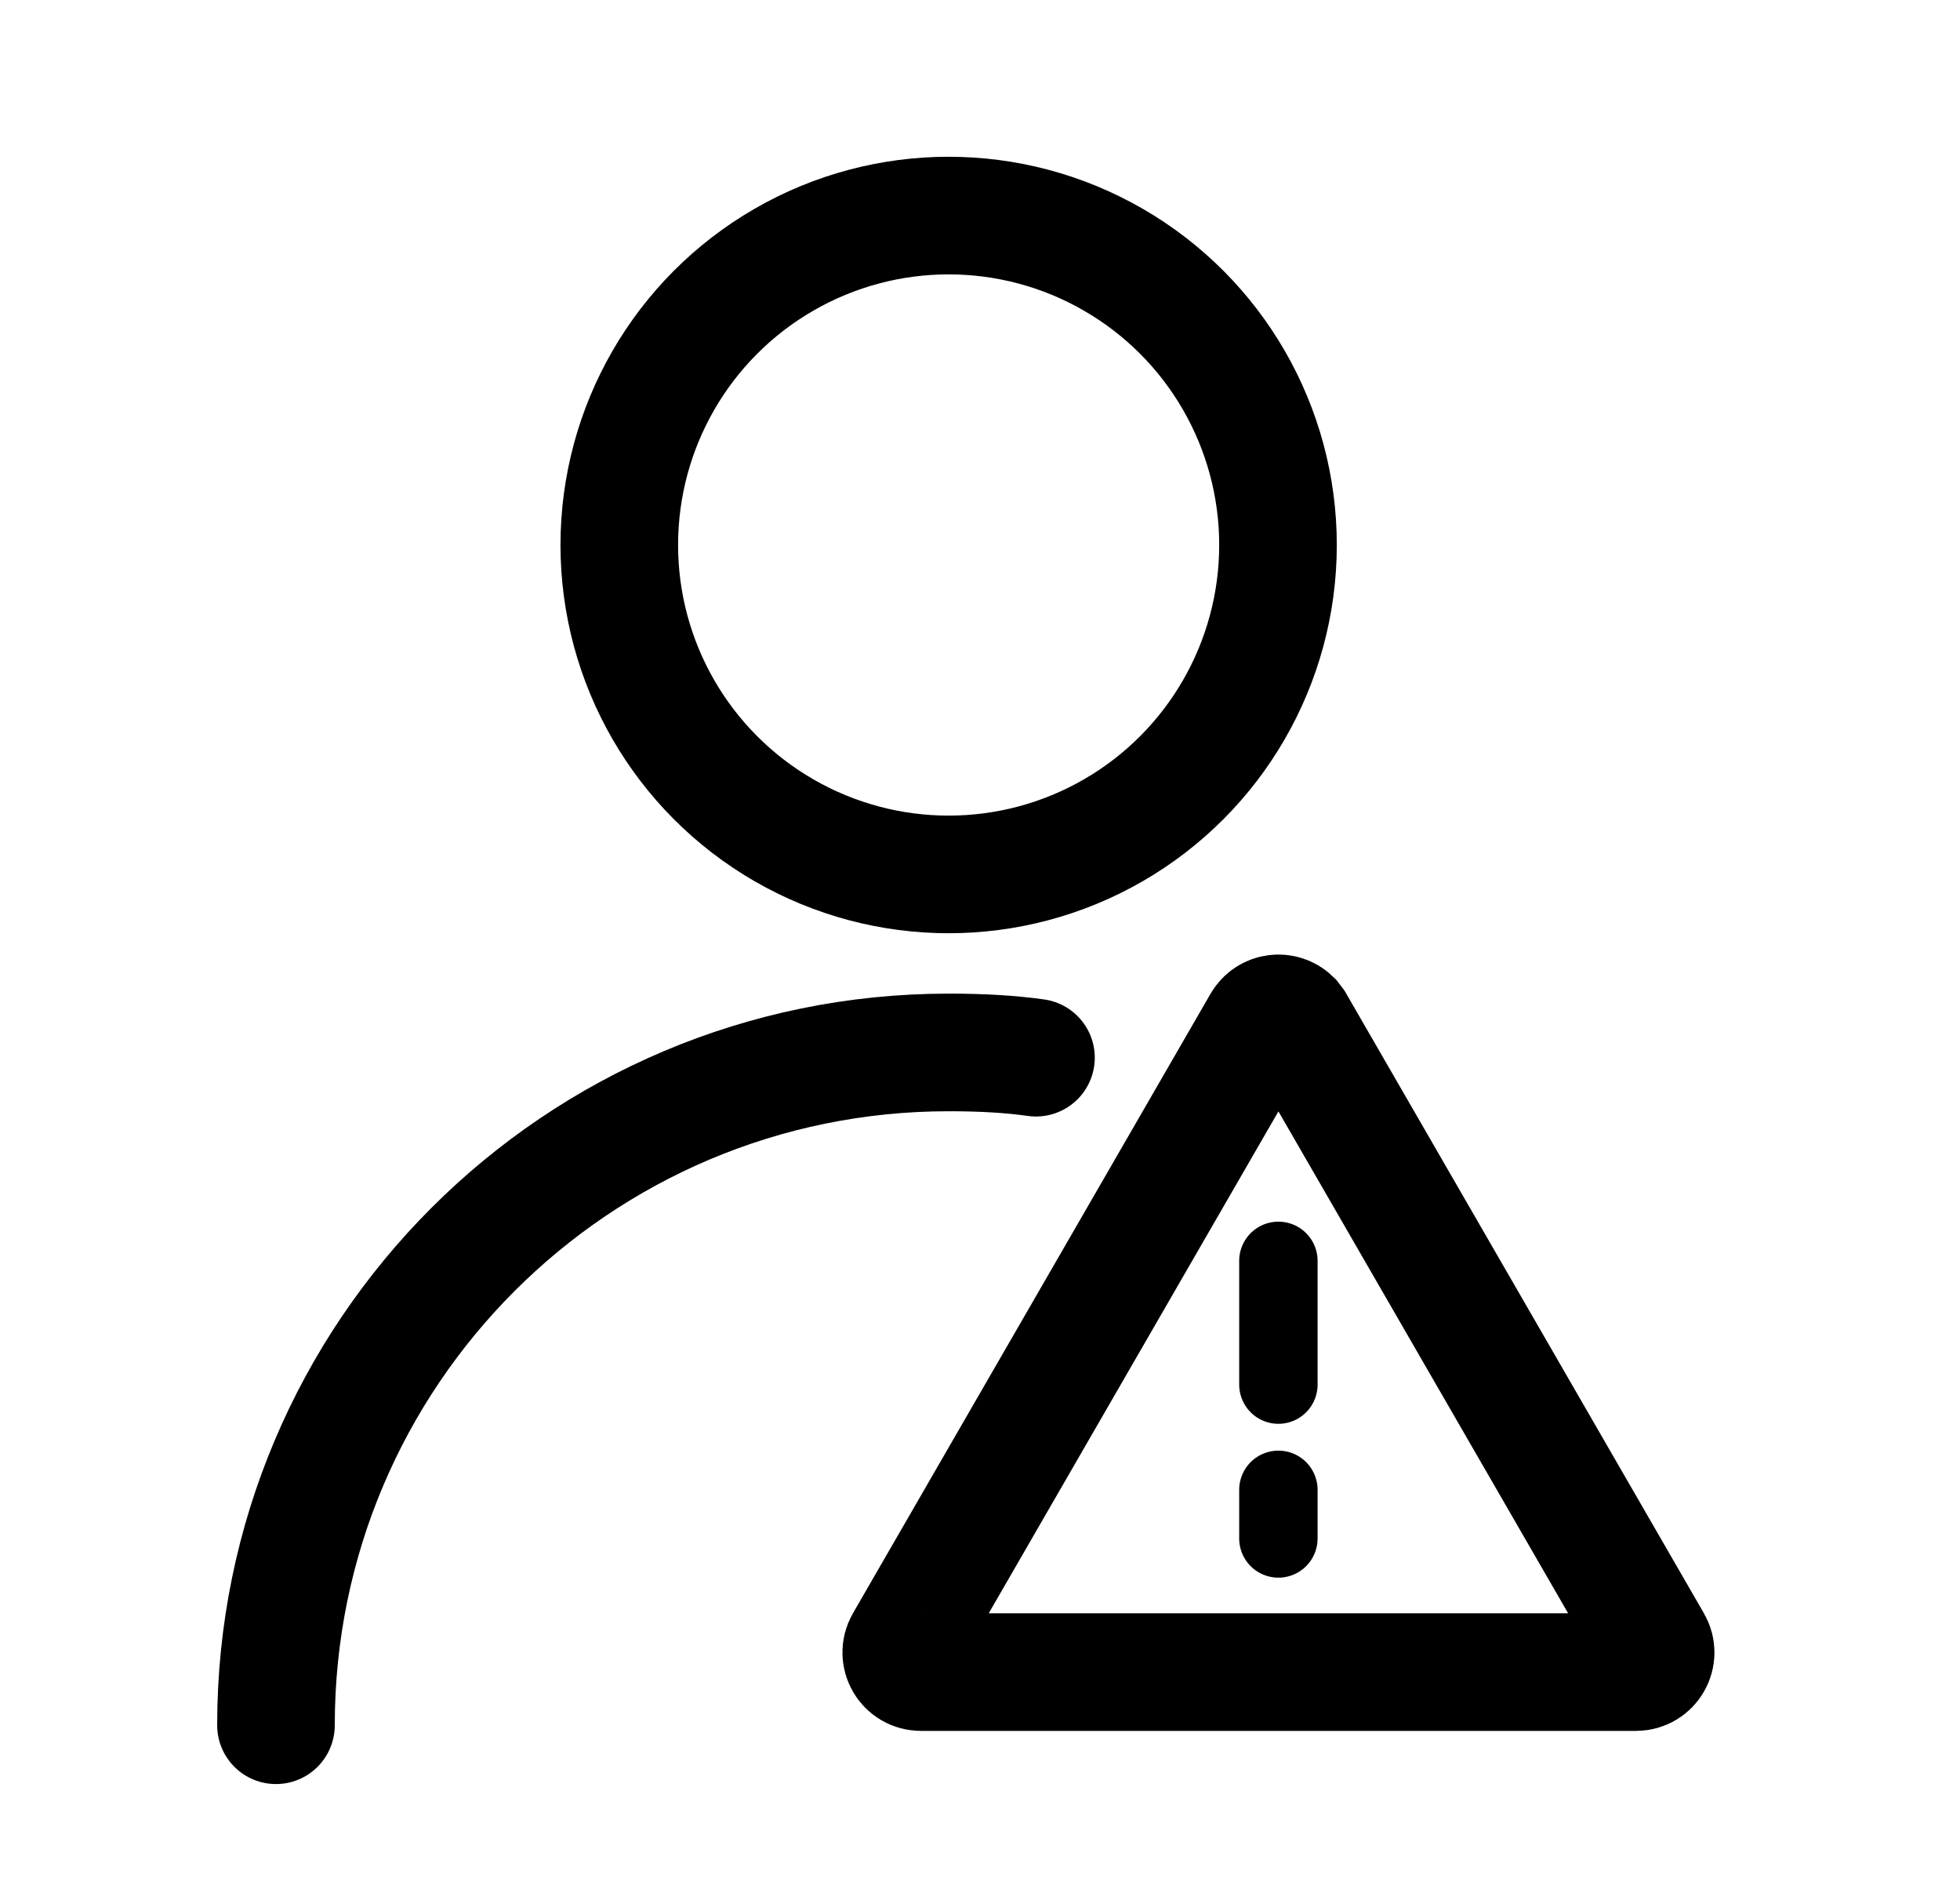
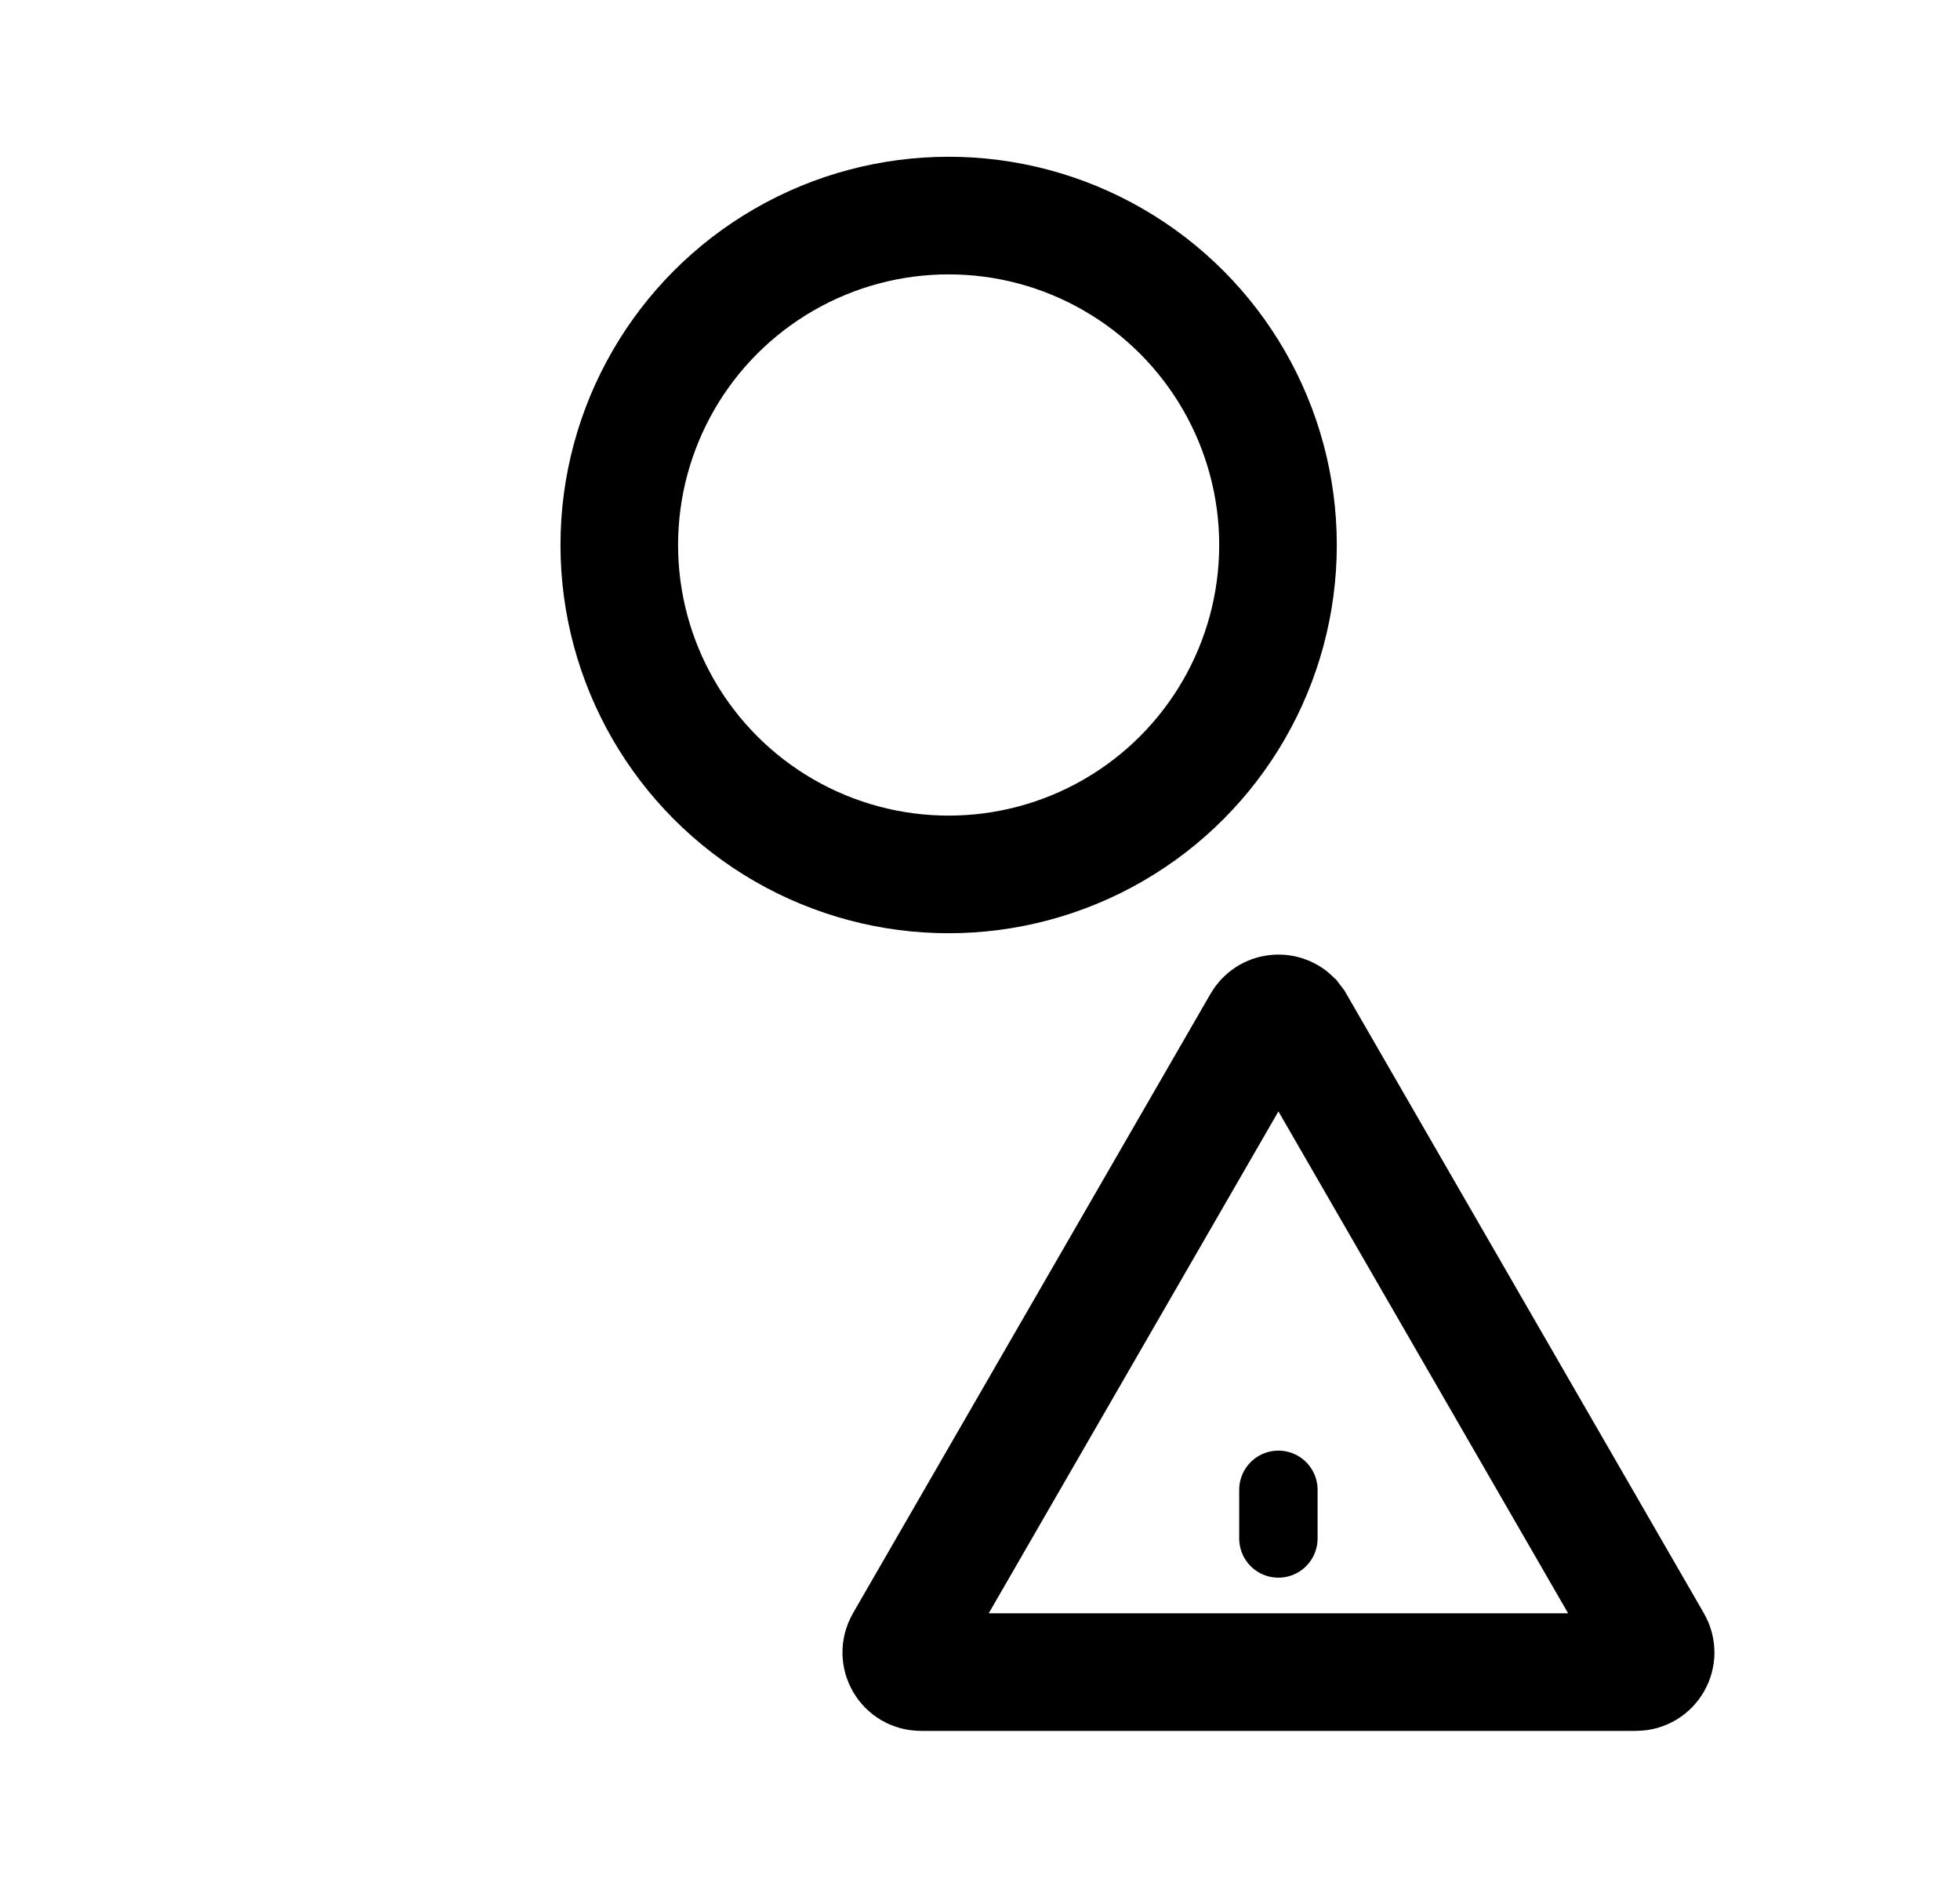
<svg xmlns="http://www.w3.org/2000/svg" width="25" height="24" viewBox="0 0 25 24" fill="none">
  <circle cx="12.1" cy="6.95" r="4.201" stroke="#319B42" style="stroke:#319B42;stroke:color(display-p3 0.192 0.608 0.259);stroke-opacity:1;" stroke-width="1.5" />
  <path d="M16.09 13.048C16.175 12.902 16.369 12.884 16.481 12.993L16.523 13.048L21.084 20.948C21.181 21.115 21.06 21.323 20.868 21.323H11.746C11.553 21.323 11.433 21.115 11.529 20.948L16.09 13.048Z" stroke="#292929" style="stroke:#292929;stroke:color(display-p3 0.161 0.161 0.161);stroke-opacity:1;" stroke-width="1.5" />
-   <path d="M16.306 16.079V17.657" stroke="#319B42" style="stroke:#319B42;stroke:color(display-p3 0.192 0.608 0.259);stroke-opacity:1;" stroke-linecap="round" stroke-linejoin="round" />
  <path d="M16.306 18.999L16.306 19.619" stroke="#319B42" style="stroke:#319B42;stroke:color(display-p3 0.192 0.608 0.259);stroke-opacity:1;" stroke-linecap="round" stroke-linejoin="round" />
-   <path d="M3.52 22.001C3.52 17.262 7.361 13.421 12.1 13.421C12.527 13.421 12.887 13.442 13.214 13.488" stroke="#292929" style="stroke:#292929;stroke:color(display-p3 0.161 0.161 0.161);stroke-opacity:1;" stroke-width="1.5" stroke-linecap="round" stroke-linejoin="round" />
</svg>